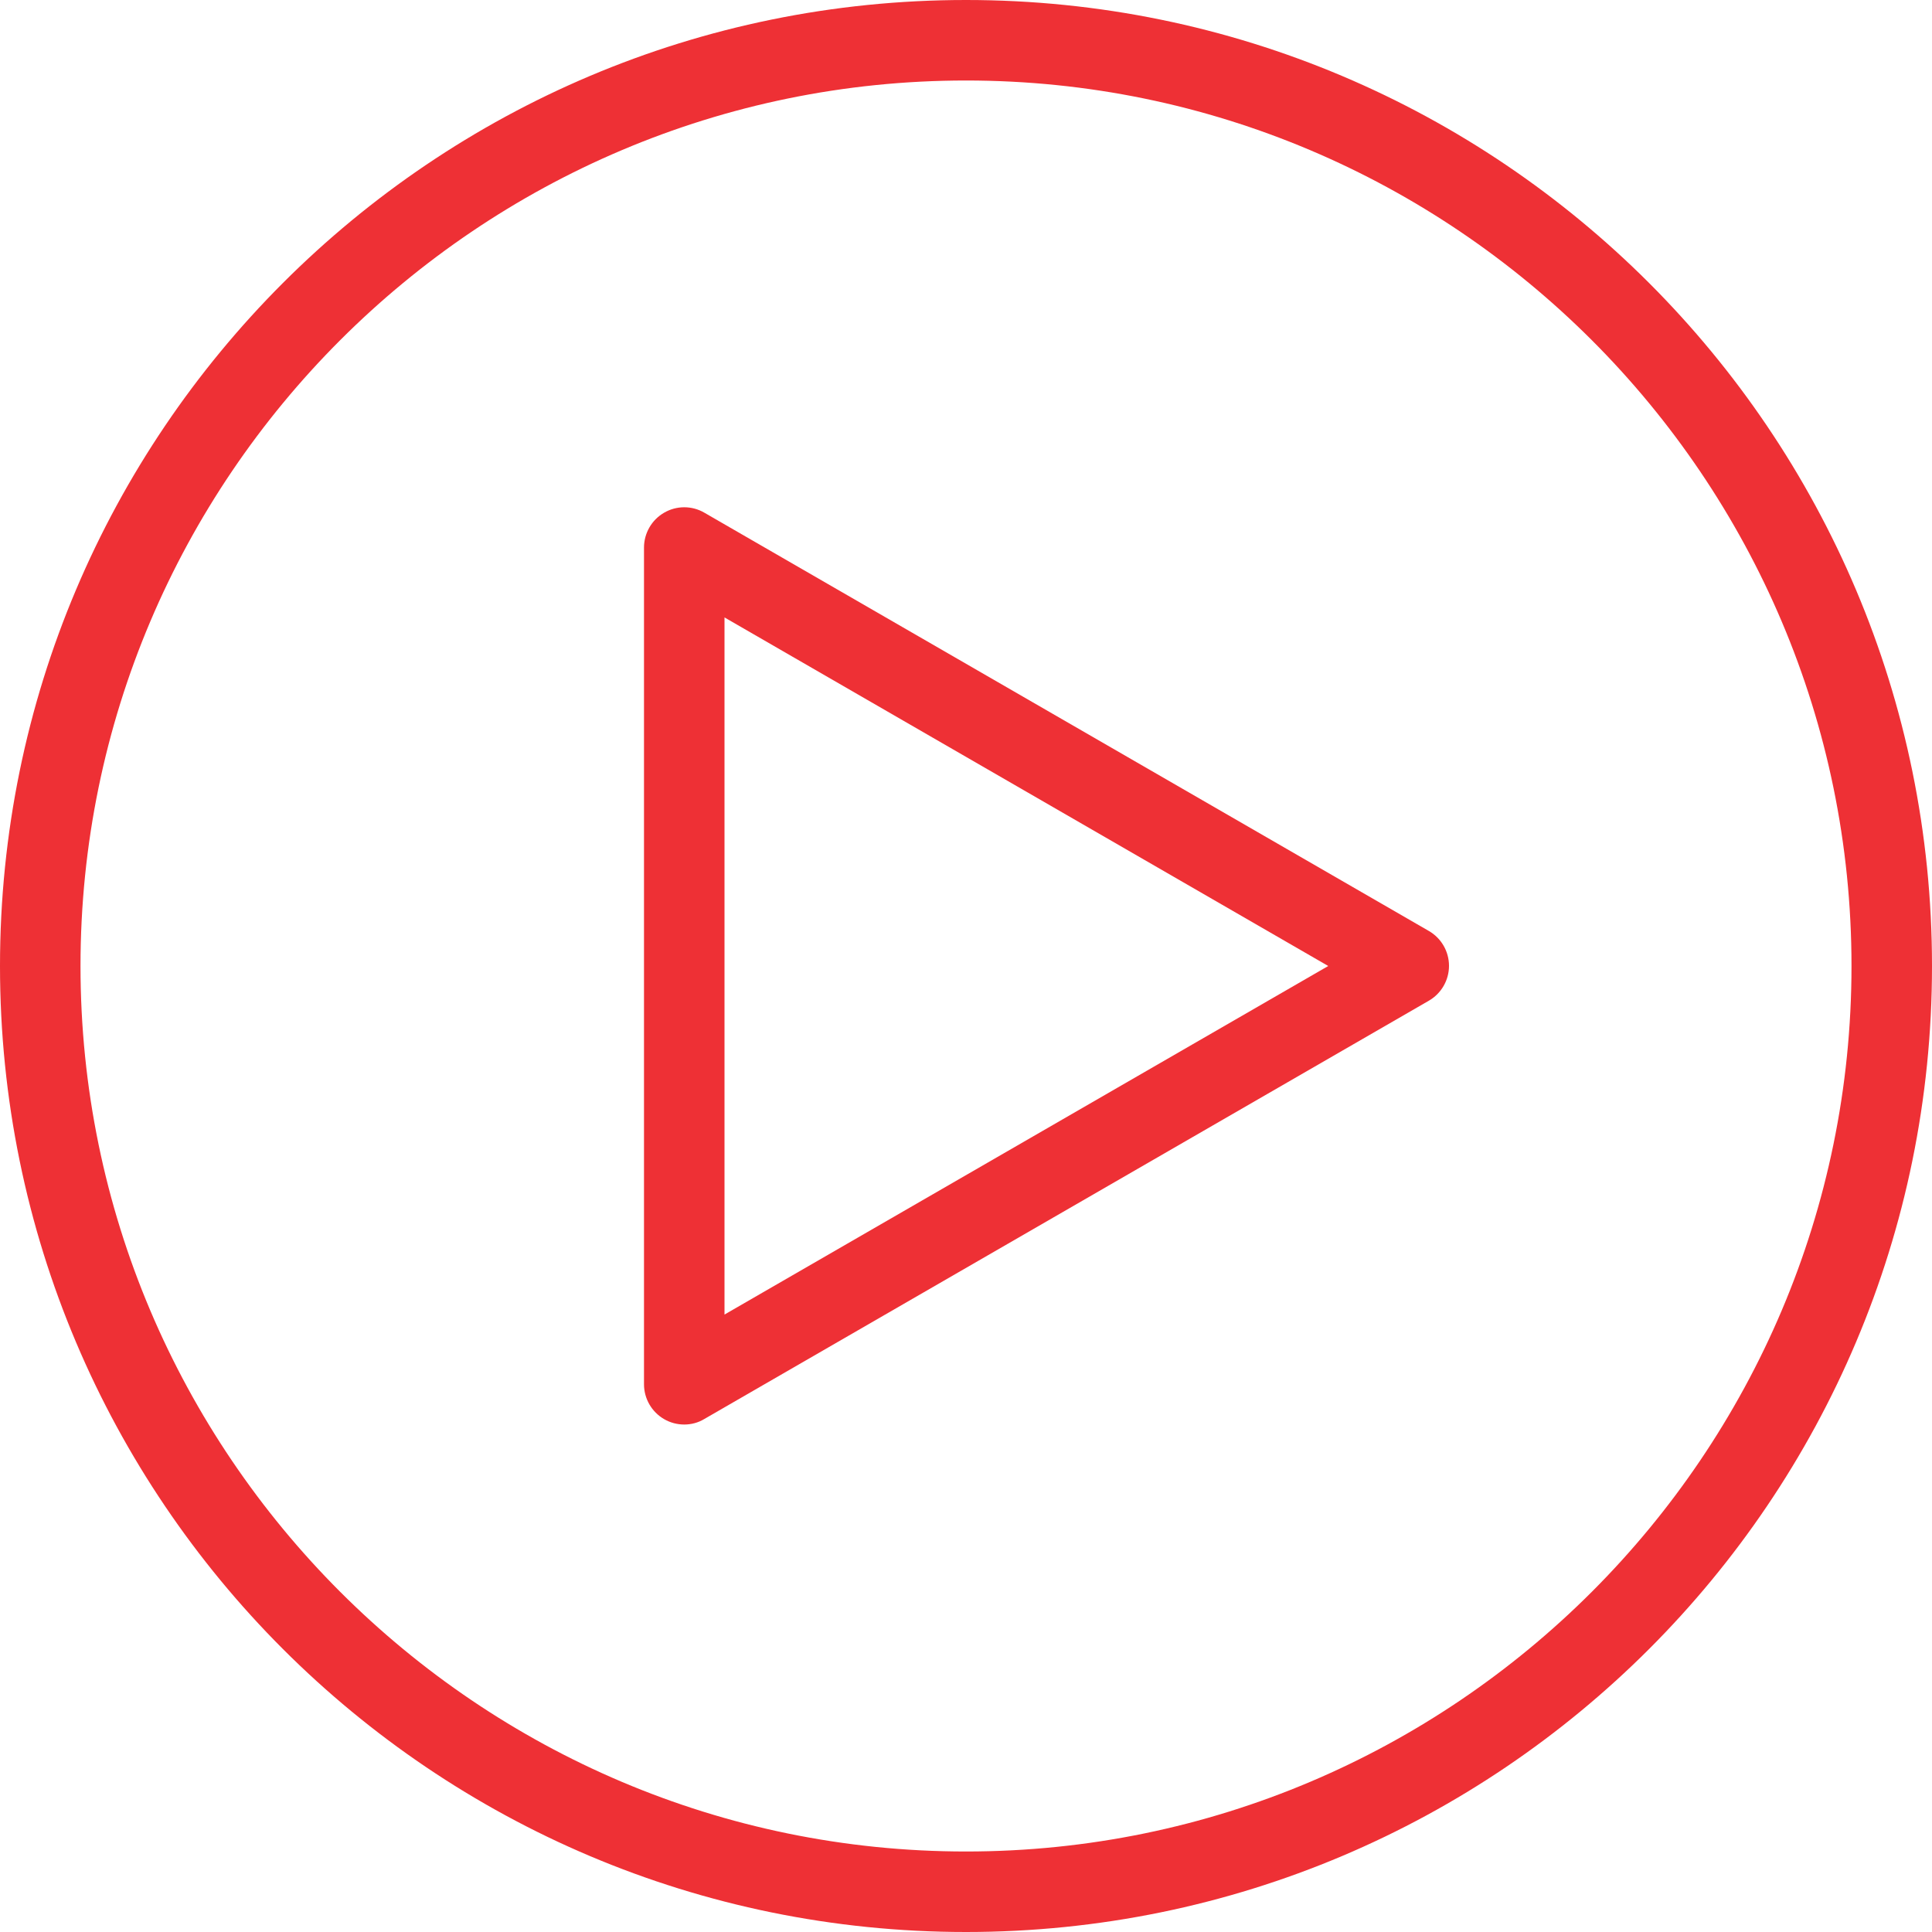
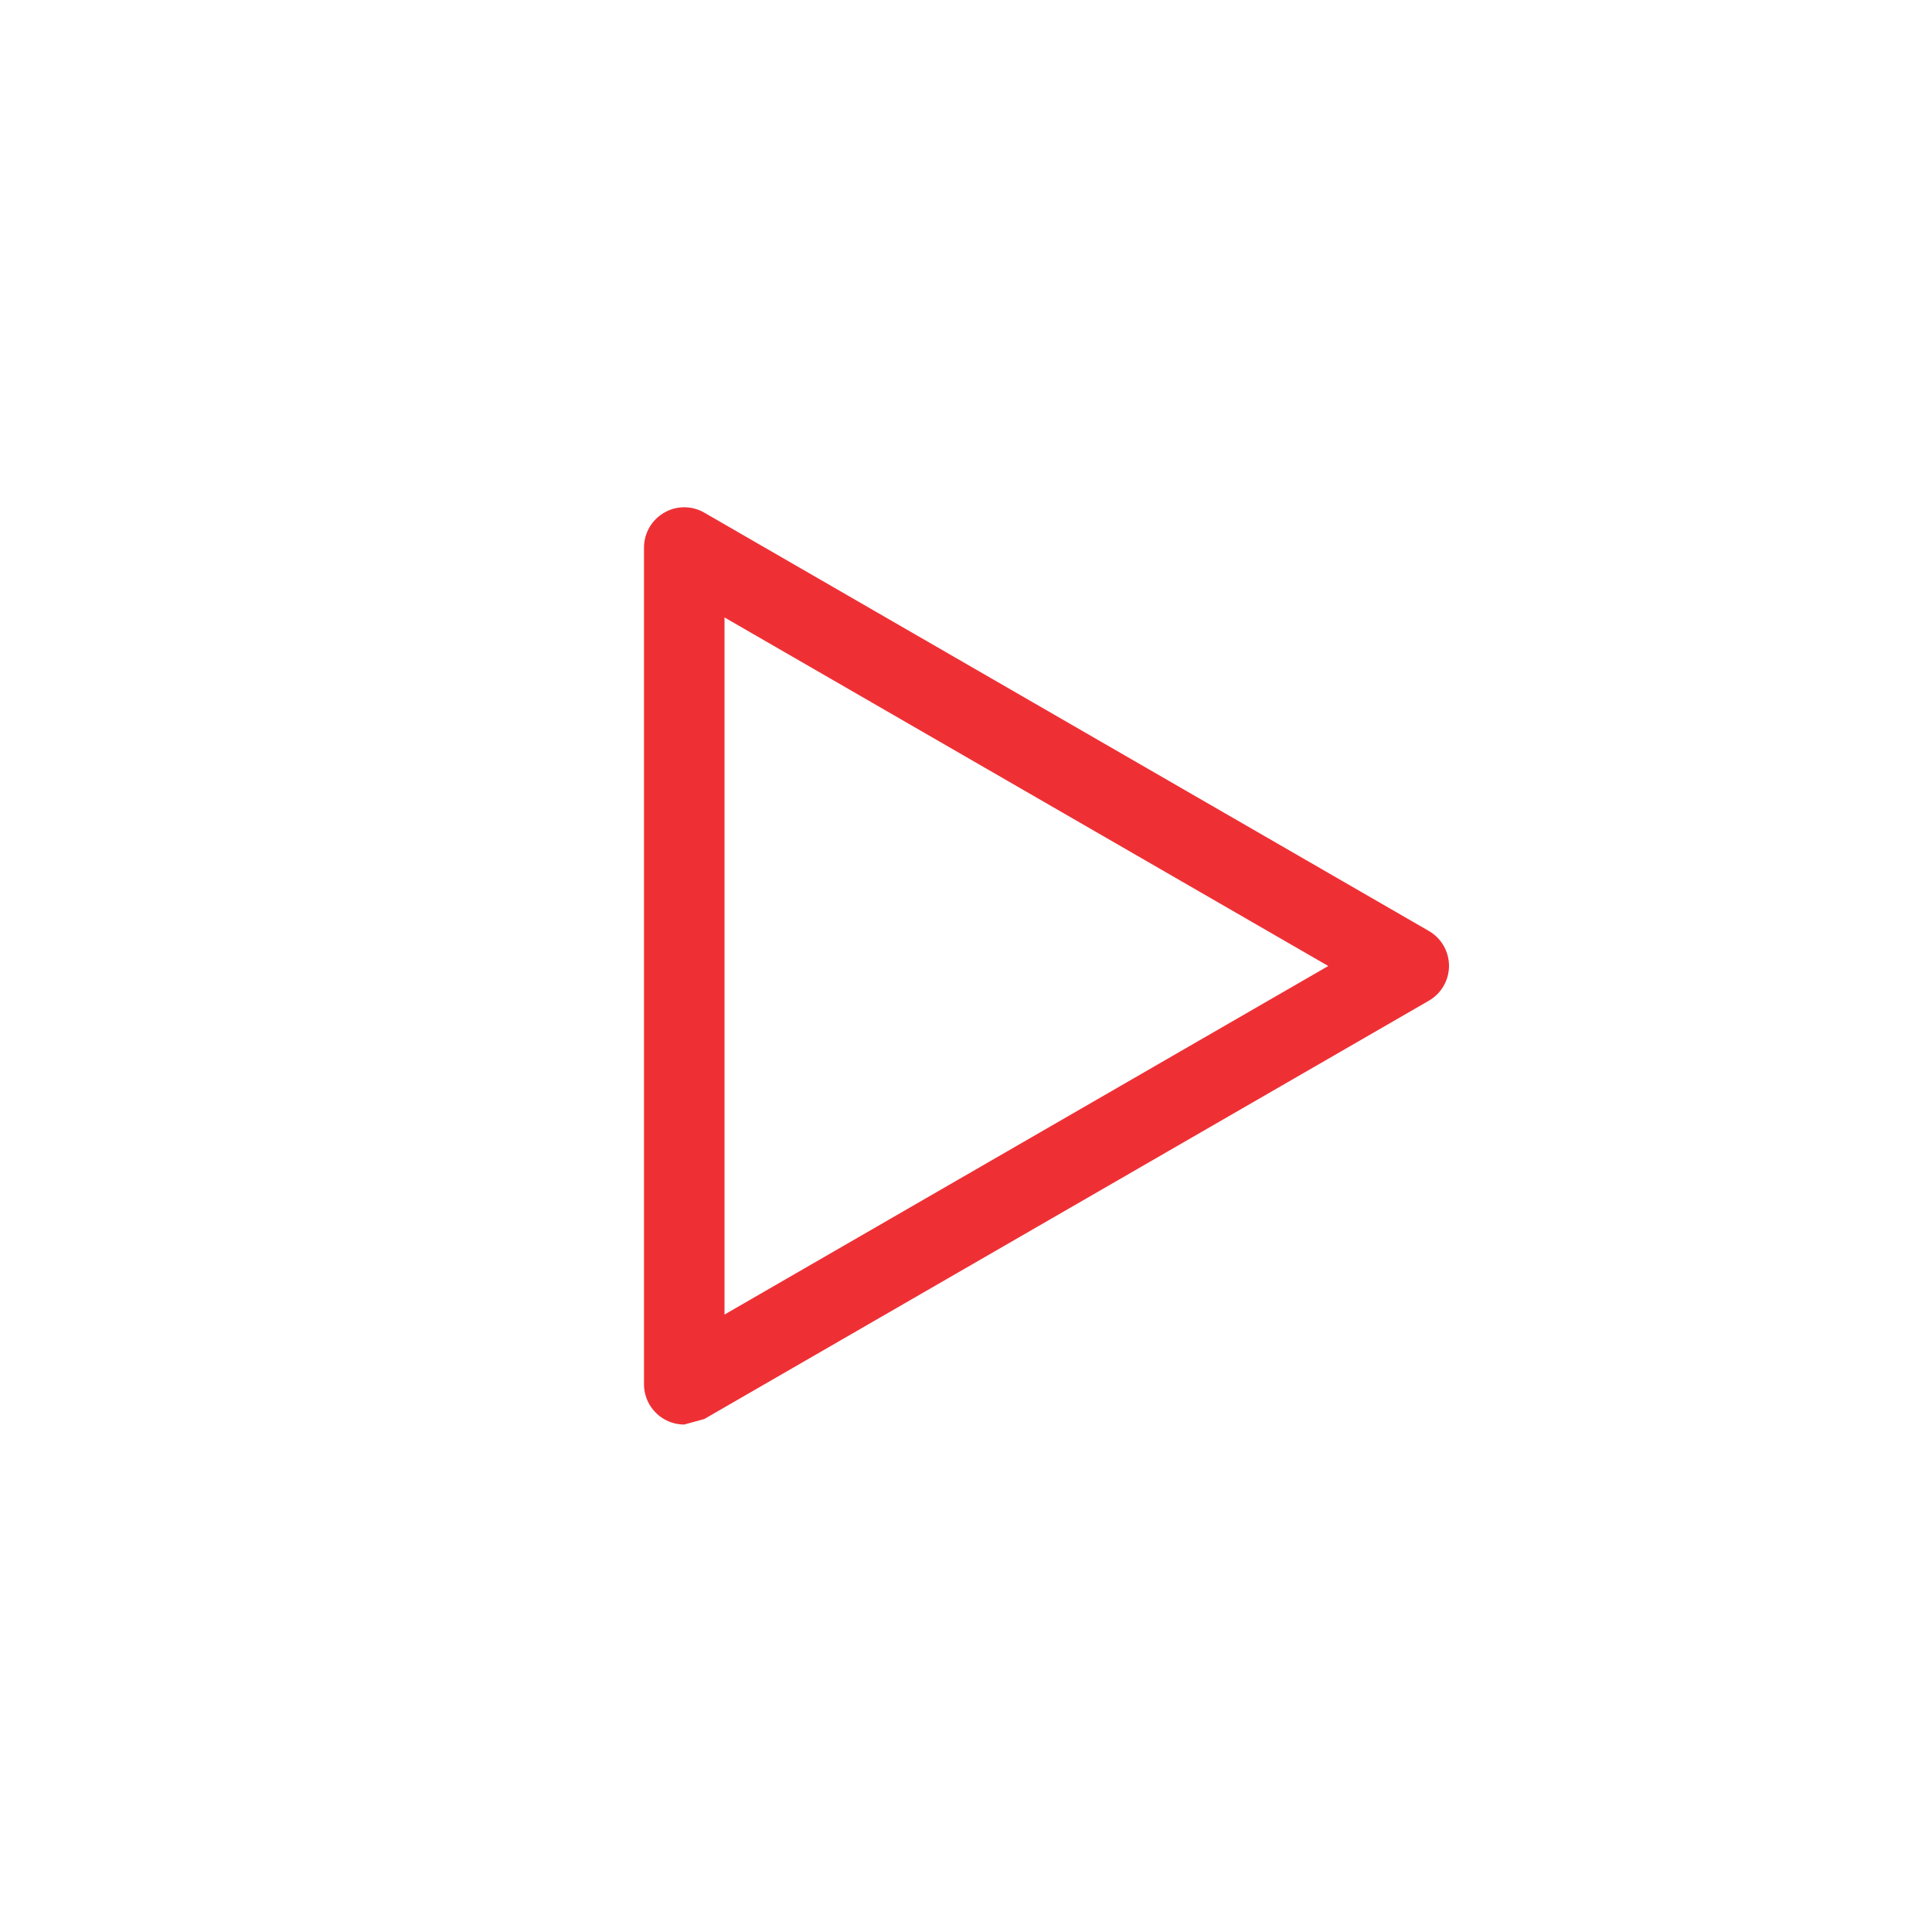
<svg xmlns="http://www.w3.org/2000/svg" version="1.1" viewBox="0 0 96 96" x="0px" y="0px" aria-hidden="true" width="96px" height="96px" style="fill:url(#CerosGradient_id714f4f7f5);">
  <defs>
    <linearGradient class="cerosgradient" data-cerosgradient="true" id="CerosGradient_id714f4f7f5" gradientUnits="userSpaceOnUse" x1="50%" y1="100%" x2="50%" y2="0%">
      <stop offset="0%" stop-color="#EE3035" />
      <stop offset="100%" stop-color="#EE3035" />
    </linearGradient>
    <linearGradient />
  </defs>
-   <path d="M48 4c24.256 0 44 19.74 44 44s-19.744 44-44 44-44-19.74-44-44 19.744-44 44-44zM48 0c-26.508 0-48 21.492-48 48s21.492 48 48 48 48-21.492 48-48-21.492-48-48-48v0z" fill="#000000" style="fill:url(#CerosGradient_id714f4f7f5);" />
-   <path d="M34 70.784c-0.344 0-0.692-0.088-1-0.268-0.616-0.356-1-1.016-1-1.732v-41.576c0-0.716 0.384-1.376 1-1.732 0.616-0.36 1.384-0.36 2 0l36 20.784c0.616 0.356 1 1.016 1 1.732s-0.384 1.376-1 1.732l-36 20.784c-0.308 0.188-0.656 0.276-1 0.276zM36 30.68v34.64l30-17.32-30-17.32z" fill="#000000" style="fill:url(#CerosGradient_id714f4f7f5);" />
+   <path d="M34 70.784c-0.344 0-0.692-0.088-1-0.268-0.616-0.356-1-1.016-1-1.732v-41.576c0-0.716 0.384-1.376 1-1.732 0.616-0.36 1.384-0.36 2 0l36 20.784c0.616 0.356 1 1.016 1 1.732s-0.384 1.376-1 1.732l-36 20.784zM36 30.68v34.64l30-17.32-30-17.32z" fill="#000000" style="fill:url(#CerosGradient_id714f4f7f5);" />
</svg>